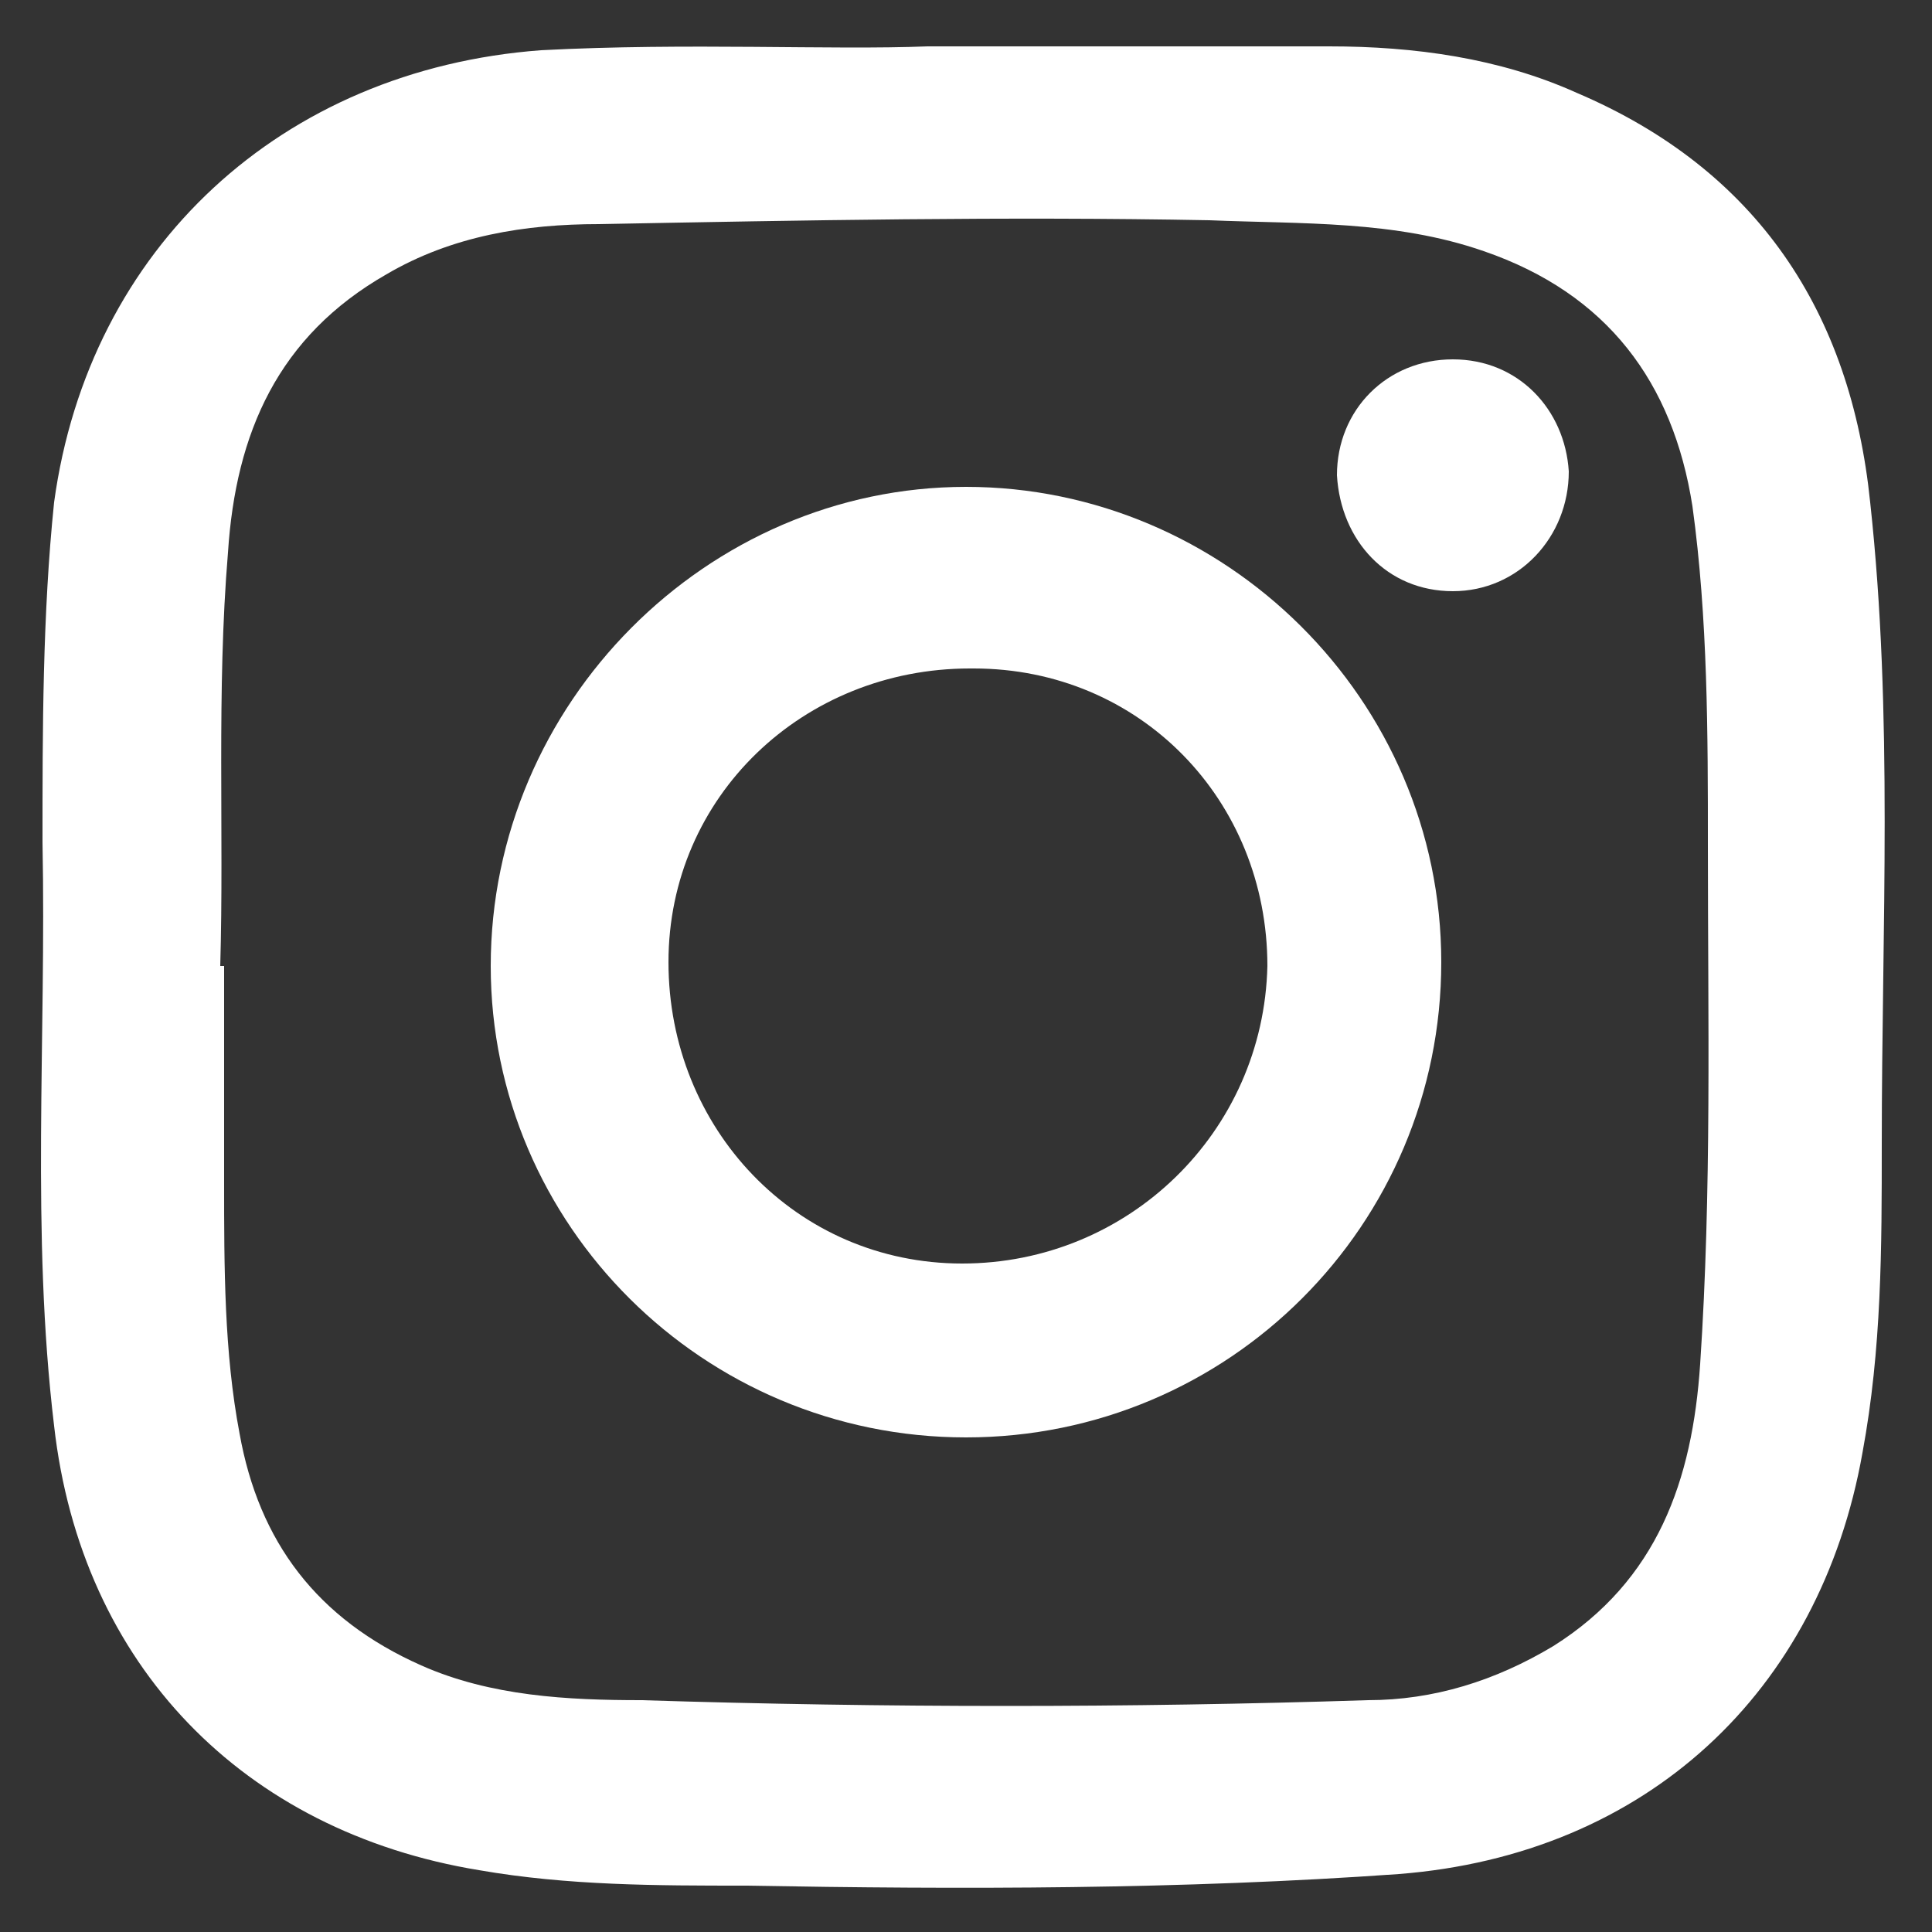
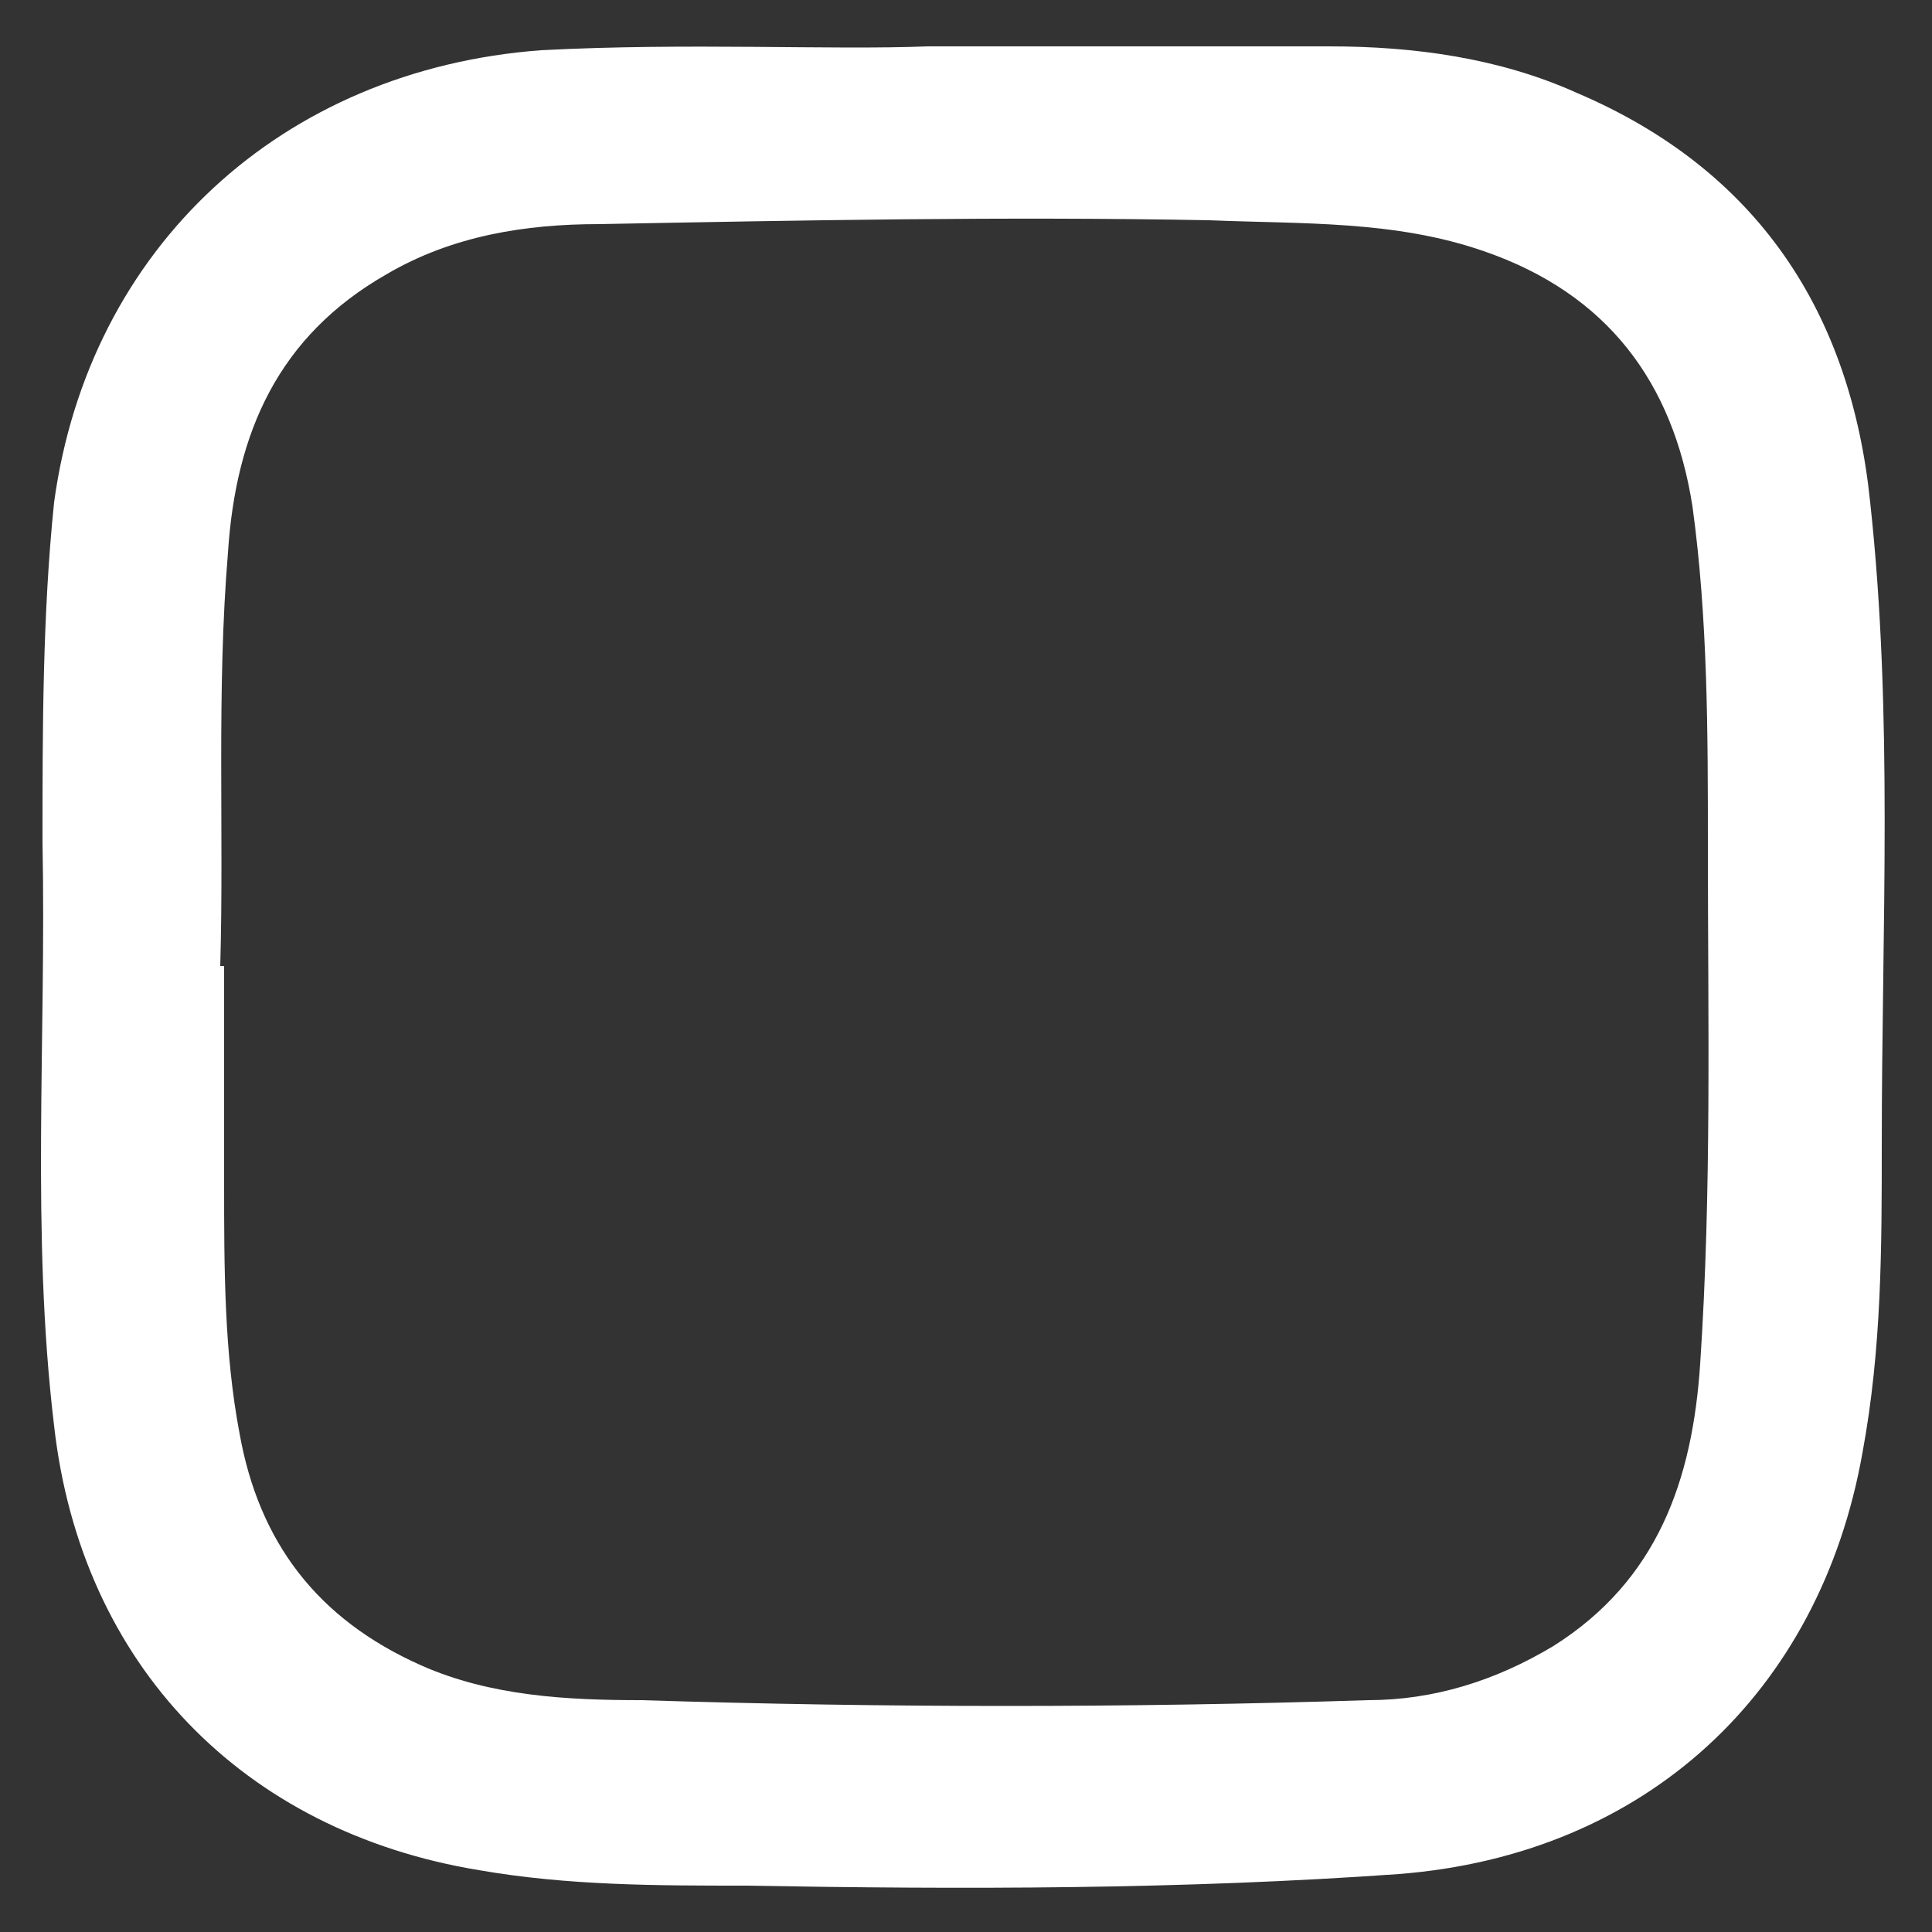
<svg xmlns="http://www.w3.org/2000/svg" id="Livello_1" version="1.1" viewBox="0 0 50 50">
  <rect x="0" y="0" width="50" height="50" fill="#333333" stroke="none" />
  <defs>
    <style>
      .st0 {
        fill: #fff;
      }
    </style>
  </defs>
  <path class="st0" d="M24,1.2c4.3,0,7.3,0,10.4,0,2.2,0,4.4.3,6.4,1.2,4.7,2,7.1,5.7,7.6,10.6.6,5.5.3,11,.3,16.6,0,2.7,0,5.3-.5,8-1.1,6.2-5.6,10.4-12,10.9-5.6.4-11.3.4-16.9.3-2.3,0-4.6,0-6.9-.4-6.1-1-10.3-5.3-11-11.5-.6-5-.2-10-.3-15.1,0-2.9,0-5.9.3-8.8C2.3,6.4,7.3,1.8,14,1.3c3.8-.2,7.5,0,10-.1M5.8,25v5.6c0,2.2,0,4.4.4,6.5.5,2.8,2,4.8,4.7,6,1.8.8,3.8.9,5.7.9,6.3.2,12.6.2,18.8,0,1.7,0,3.3-.5,4.8-1.4,2.7-1.7,3.6-4.3,3.8-7.3.3-4.5.2-8.9.2-13.4,0-2.9,0-5.9-.4-8.8-.5-3.2-2.2-5.5-5.4-6.6-2.3-.8-4.7-.7-7.1-.8-5.3-.1-10.5,0-15.8.1-1.9,0-3.8.3-5.5,1.3-2.8,1.6-3.9,4.1-4.1,7.2-.3,3.6-.1,7.2-.2,10.7" />
-   <path class="st0" d="M25,37.2c-6.8,0-12.3-5.5-12.3-12.2,0-6.8,5.6-12.4,12.3-12.4s12.3,5.5,12.3,12.3c0,6.8-5.5,12.3-12.3,12.3M25.1,17.3c-4.3,0-7.8,3.3-7.8,7.6,0,4.3,3.3,7.8,7.6,7.8,4.3,0,7.8-3.4,7.9-7.7,0-4.3-3.3-7.7-7.6-7.7" />
-   <path class="st0" d="M40.6,12.2c0,1.7-1.3,3.1-3,3.1s-2.9-1.3-3-3c0-1.7,1.3-3,3-3,1.7,0,2.9,1.3,3,2.9" />
</svg>